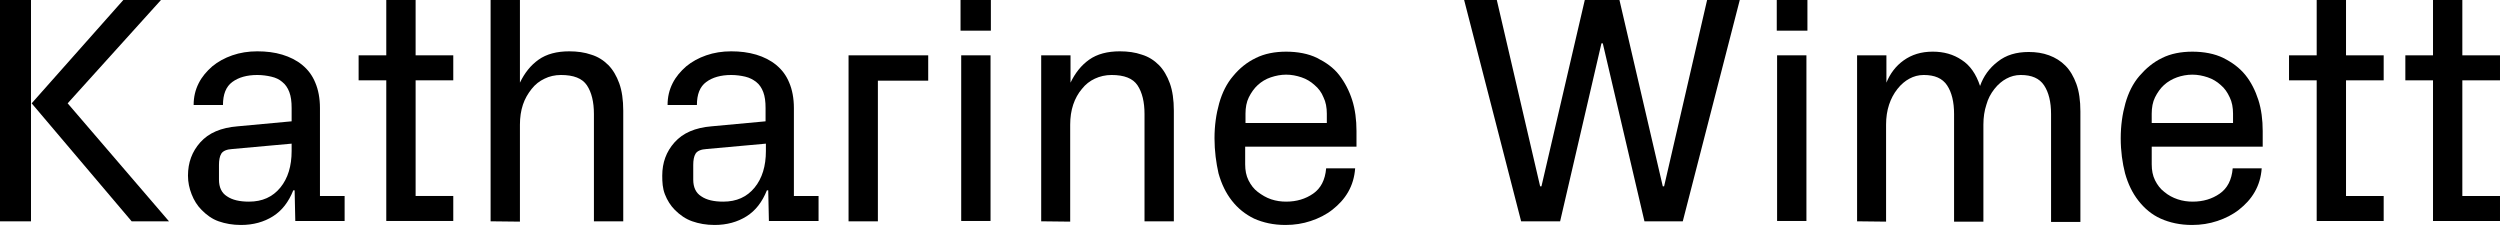
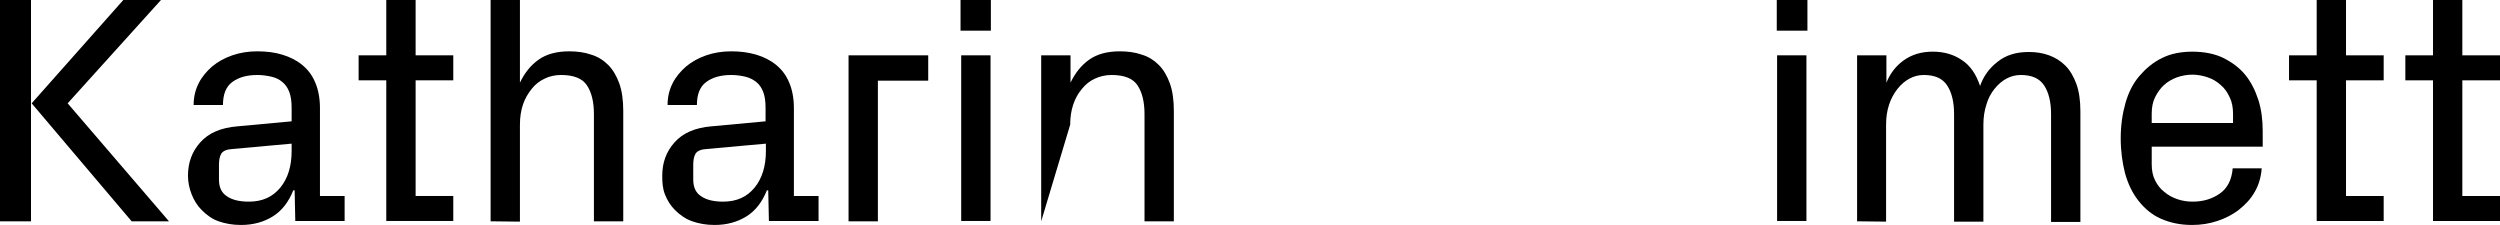
<svg xmlns="http://www.w3.org/2000/svg" version="1.1" id="Layer_1" x="0px" y="0px" viewBox="0 0 750.1 67.6" style="enable-background:new 0 0 750.1 67.6;" xml:space="preserve">
  <path d="M0,66.4V0h9.3v66.4H0z M9.5,31L37,0h11.3l-28,31l30.4,35.4H39.5L9.5,31z" />
  <path d="M56.4,52.7c0-3.9,1.2-7.2,3.7-10s6.2-4.4,11.2-4.8l16.2-1.5v-4c0-1.9-0.2-3.5-0.7-4.8c-0.5-1.3-1.2-2.3-2.1-3  c-0.9-0.8-2-1.3-3.3-1.6c-1.3-0.3-2.7-0.5-4.2-0.5c-3.1,0-5.6,0.7-7.5,2.1s-2.8,3.7-2.8,6.9h-8.8c0-2.4,0.5-4.5,1.5-6.5  s2.4-3.6,4.1-5.1c1.7-1.4,3.7-2.5,6-3.3c2.3-0.8,4.8-1.2,7.5-1.2s5.2,0.3,7.5,1c2.3,0.7,4.3,1.7,6,3.1c1.7,1.4,3,3.1,3.9,5.3  c0.9,2.1,1.4,4.7,1.4,7.6v26.4h7.4v7.5H88.6l-0.2-9.2H88c-1.4,3.5-3.4,6.1-6.1,7.8c-2.7,1.7-5.9,2.6-9.6,2.6c-2.5,0-4.7-0.4-6.7-1.1  S62,64.5,60.5,63c-1.3-1.3-2.3-2.9-3-4.7S56.4,54.7,56.4,52.7L56.4,52.7z M65.7,53.9c0,2.3,0.8,4,2.4,5c1.6,1.1,3.8,1.6,6.6,1.6  c4,0,7.1-1.4,9.4-4.2s3.4-6.5,3.4-11v-2.2l-17.7,1.6c-1.8,0.1-2.9,0.6-3.4,1.4c-0.5,0.8-0.7,2-0.7,3.4L65.7,53.9L65.7,53.9z" />
  <path d="M107.6,24.1v-7.5h8.3V0h8.8v16.6H136v7.5h-11.3v34.7H136v7.5h-20.1V24.1H107.6z" />
  <path d="M147.2,66.4V0h8.8v24.8c1.4-2.9,3.2-5.2,5.6-6.9s5.5-2.5,9.2-2.5c2.4,0,4.6,0.3,6.6,1c2,0.6,3.7,1.7,5.1,3.1  c1.4,1.4,2.5,3.3,3.3,5.5c0.8,2.2,1.2,5,1.2,8.2v33.2h-8.8V34.2c0-3.6-0.7-6.5-2.1-8.6c-1.4-2.1-4-3.1-7.8-3.1  c-1.8,0-3.5,0.4-4.9,1.1c-1.5,0.7-2.8,1.7-3.9,3.1s-2,2.9-2.6,4.7c-0.6,1.8-0.9,3.8-0.9,6v29.1L147.2,66.4L147.2,66.4z" />
  <path d="M198.7,52.7c0-3.9,1.2-7.2,3.7-10s6.2-4.4,11.1-4.8l16.2-1.5v-4c0-1.9-0.2-3.5-0.7-4.8c-0.5-1.3-1.2-2.3-2.1-3  s-2-1.3-3.3-1.6c-1.3-0.3-2.7-0.5-4.2-0.5c-3.1,0-5.6,0.7-7.5,2.1s-2.8,3.7-2.8,6.9h-8.8c0-2.4,0.5-4.5,1.5-6.5s2.4-3.6,4.1-5.1  c1.7-1.4,3.7-2.5,6-3.3c2.3-0.8,4.8-1.2,7.5-1.2s5.1,0.3,7.5,1c2.3,0.7,4.3,1.7,6,3.1c1.7,1.4,3,3.1,3.9,5.3  c0.9,2.1,1.4,4.7,1.4,7.6v26.4h7.4v7.5h-14.9l-0.2-9.2h-0.4c-1.4,3.5-3.4,6.1-6.1,7.8c-2.7,1.7-5.9,2.6-9.6,2.6  c-2.5,0-4.7-0.4-6.7-1.1s-3.7-1.9-5.2-3.4c-1.3-1.3-2.3-2.9-3-4.7S198.7,54.7,198.7,52.7L198.7,52.7z M208,53.9c0,2.3,0.8,4,2.4,5  c1.6,1.1,3.8,1.6,6.6,1.6c4,0,7.1-1.4,9.4-4.2s3.4-6.5,3.4-11v-2.2l-17.7,1.6c-1.8,0.1-2.9,0.6-3.4,1.4s-0.7,2-0.7,3.4L208,53.9  L208,53.9z" />
  <path d="M254.6,66.4V16.6h23.9v7.6h-15.1v42.2C263.4,66.4,254.6,66.4,254.6,66.4z" />
  <path d="M288.2,9.2V0h9.1v9.2H288.2z M288.4,66.4V16.6h8.8v49.7H288.4z" />
-   <path d="M312.4,66.4V16.6h8.8v8.2c1.4-2.9,3.2-5.2,5.6-6.9s5.5-2.5,9.2-2.5c2.4,0,4.6,0.3,6.6,1c2,0.6,3.7,1.7,5.1,3.1  c1.4,1.4,2.5,3.3,3.3,5.5s1.2,5,1.2,8.2v33.2h-8.8V34.2c0-3.6-0.7-6.5-2.1-8.6s-4-3.1-7.8-3.1c-1.8,0-3.5,0.4-5,1.1  c-1.5,0.7-2.8,1.7-3.9,3.1c-1.1,1.3-2,2.9-2.6,4.7s-0.9,3.8-0.9,6v29.1L312.4,66.4L312.4,66.4z" />
-   <path d="M364.4,41.5c0-3.8,0.5-7.3,1.4-10.5c0.9-3.2,2.3-6,4.2-8.2c1.9-2.3,4.1-4.1,6.8-5.4c2.6-1.3,5.7-1.9,9.1-1.9  s6.7,0.6,9.3,1.9s4.9,2.9,6.6,5.1s3,4.7,3.9,7.5s1.3,6,1.3,9.3v4.7h-33.4v5.3c0,1.8,0.3,3.4,1,4.8s1.6,2.6,2.8,3.5s2.5,1.7,4,2.2  c1.5,0.5,3,0.7,4.5,0.7c3.1,0,5.8-0.8,8.1-2.4s3.6-4.1,3.9-7.6h8.7c-0.2,2.7-0.9,5-2.1,7.1c-1.2,2.1-2.8,3.8-4.7,5.3  c-1.9,1.5-4.1,2.6-6.5,3.4s-4.9,1.2-7.6,1.2c-3.6,0-6.7-0.7-9.4-1.9c-2.7-1.3-4.9-3.1-6.7-5.4s-3.1-5-4-8.2  C364.9,48.9,364.4,45.3,364.4,41.5L364.4,41.5z M373.7,36.9h24.4v-2.8c0-1.8-0.3-3.5-1-4.9c-0.6-1.5-1.5-2.7-2.7-3.7  c-1.1-1-2.4-1.8-3.9-2.3c-1.5-0.5-3-0.8-4.6-0.8s-3.1,0.3-4.6,0.8c-1.5,0.5-2.8,1.3-3.9,2.3c-1.1,1-2,2.3-2.7,3.7s-1,3.1-1,4.9V36.9  z" />
-   <path d="M439.3,0h9.8l13,55.9h0.4l13-55.9h10.4l13,55.9h0.4L512.2,0h9.8l-17.1,66.4h-11.5L480.9,13h-0.4l-12.4,53.4h-11.7L439.3,0z" />
+   <path d="M312.4,66.4V16.6h8.8v8.2c1.4-2.9,3.2-5.2,5.6-6.9s5.5-2.5,9.2-2.5c2.4,0,4.6,0.3,6.6,1c2,0.6,3.7,1.7,5.1,3.1  c1.4,1.4,2.5,3.3,3.3,5.5s1.2,5,1.2,8.2v33.2h-8.8V34.2c0-3.6-0.7-6.5-2.1-8.6s-4-3.1-7.8-3.1c-1.8,0-3.5,0.4-5,1.1  c-1.5,0.7-2.8,1.7-3.9,3.1c-1.1,1.3-2,2.9-2.6,4.7s-0.9,3.8-0.9,6L312.4,66.4L312.4,66.4z" />
  <path d="M533.1,9.2V0h9.2v9.2H533.1z M533.2,66.4V16.6h8.8v49.7H533.2z" />
  <path d="M557.2,66.4V16.6h8.8v8.2c1.1-2.7,2.8-5,5.2-6.7s5.2-2.6,8.7-2.6c3.3,0,6.2,0.8,8.7,2.5c2.5,1.6,4.3,4.2,5.5,7.8  c1-2.9,2.8-5.4,5.3-7.3c2.5-2,5.6-2.9,9.3-2.9c2.2,0,4.2,0.3,6.1,1s3.5,1.7,4.9,3.1s2.5,3.3,3.3,5.5s1.2,5,1.2,8.2v33.2h-8.8V34.2  c0-3.6-0.7-6.5-2.1-8.6c-1.4-2.1-3.7-3.1-7-3.1c-1.6,0-3,0.4-4.3,1.1c-1.3,0.7-2.5,1.7-3.6,3.1s-1.9,2.9-2.4,4.7  c-0.6,1.8-0.9,3.8-0.9,6v29.1h-8.8V34.2c0-3.6-0.7-6.5-2.1-8.6c-1.4-2.1-3.7-3.1-7-3.1c-1.6,0-3,0.4-4.3,1.1s-2.5,1.7-3.6,3.1  s-1.9,2.9-2.5,4.7c-0.6,1.8-0.9,3.8-0.9,6v29.1L557.2,66.4L557.2,66.4z" />
  <path d="M636.3,41.5c0-3.8,0.5-7.3,1.4-10.5c0.9-3.2,2.3-6,4.2-8.2s4.1-4.1,6.8-5.4c2.6-1.3,5.7-1.9,9.1-1.9s6.7,0.6,9.3,1.9  s4.8,2.9,6.6,5.1c1.7,2.1,3,4.7,3.9,7.5s1.3,6,1.3,9.3v4.7h-33.3v5.3c0,1.8,0.3,3.4,1,4.8s1.6,2.6,2.8,3.5c1.2,1,2.5,1.7,4,2.2  c1.5,0.5,3,0.7,4.5,0.7c3.1,0,5.8-0.8,8.1-2.4s3.6-4.1,3.9-7.6h8.7c-0.2,2.7-0.9,5-2.1,7.1s-2.8,3.8-4.7,5.3  c-1.9,1.5-4.1,2.6-6.5,3.4c-2.4,0.8-4.9,1.2-7.6,1.2c-3.6,0-6.7-0.7-9.4-1.9s-4.9-3.1-6.7-5.4c-1.8-2.3-3.1-5-4-8.2  C636.8,48.9,636.3,45.3,636.3,41.5L636.3,41.5z M645.6,36.9H670v-2.8c0-1.8-0.3-3.5-1-4.9c-0.7-1.5-1.5-2.7-2.7-3.7  c-1.1-1-2.4-1.8-3.9-2.3s-3-0.8-4.6-0.8s-3.2,0.3-4.6,0.8s-2.8,1.3-3.9,2.3c-1.1,1-2,2.3-2.7,3.7s-1,3.1-1,4.9L645.6,36.9  L645.6,36.9z" />
  <path d="M686.8,24.1v-7.5h8.3V0h8.8v16.6h11.3v7.5h-11.3v34.7h11.3v7.5h-20.1V24.1H686.8L686.8,24.1z" />
  <path d="M721.7,24.1v-7.5h8.3V0h8.8v16.6h11.3v7.5h-11.3v34.7h11.3v7.5H730V24.1H721.7L721.7,24.1z" />
</svg>